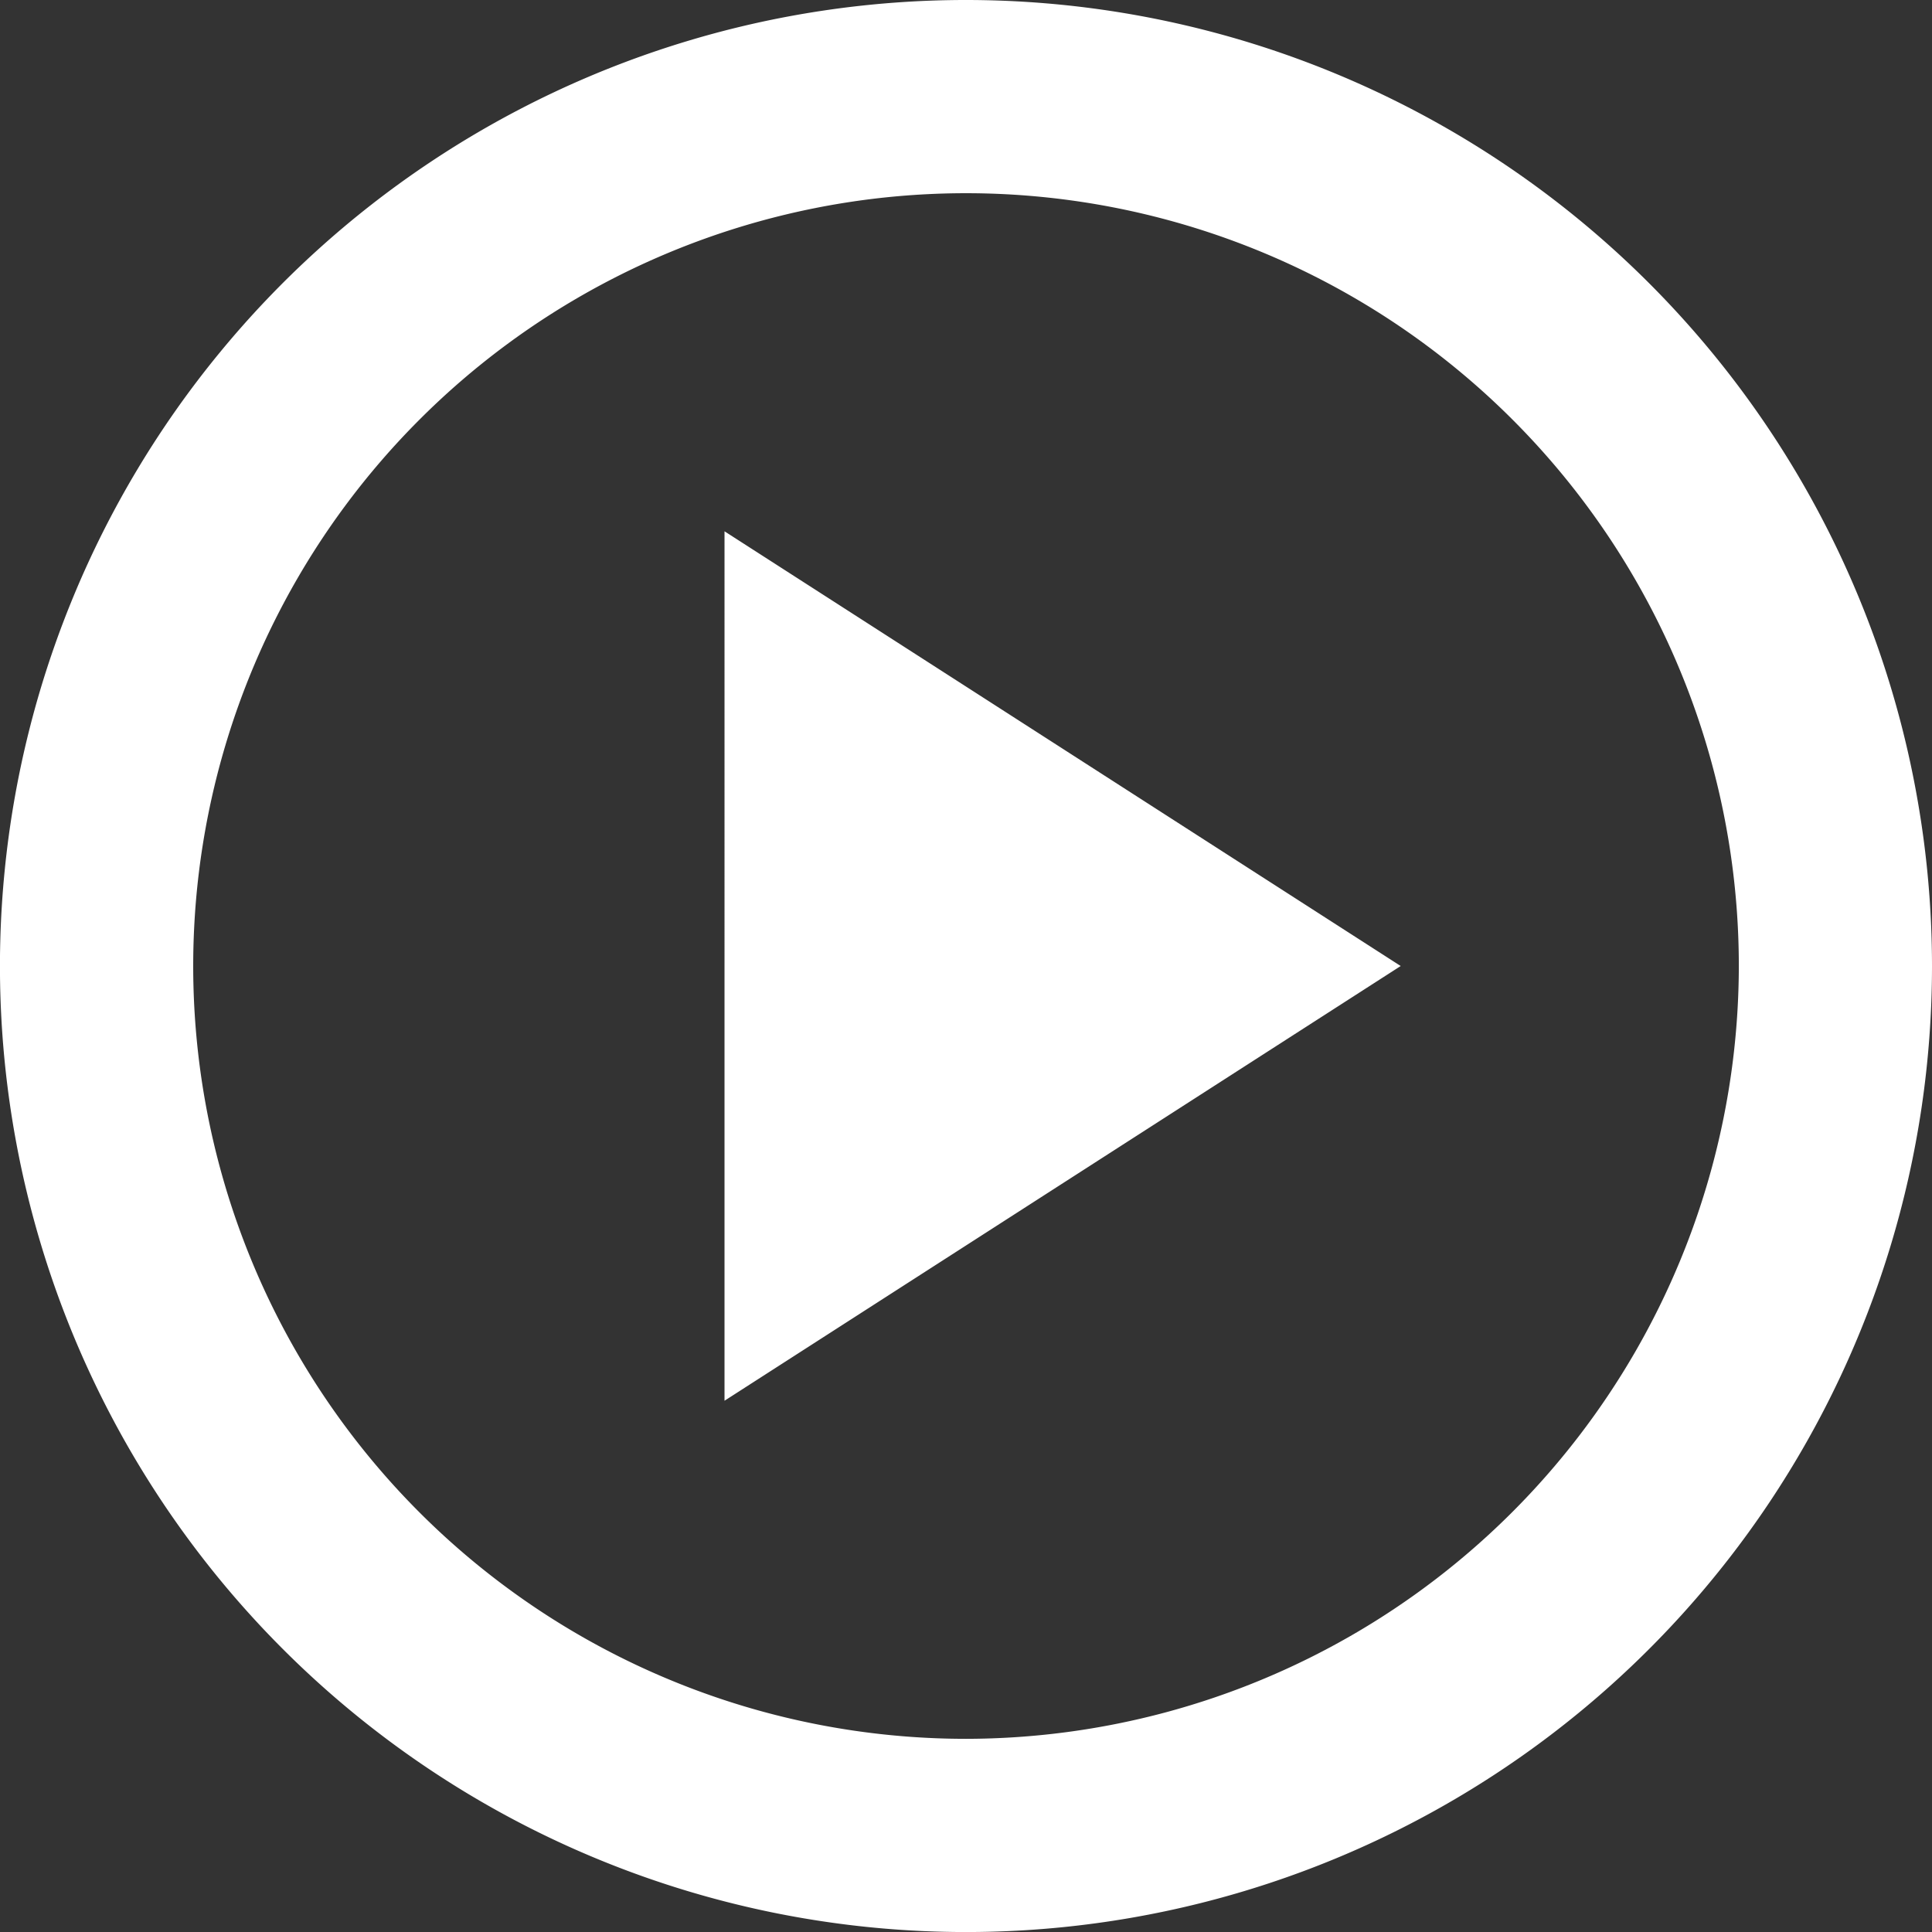
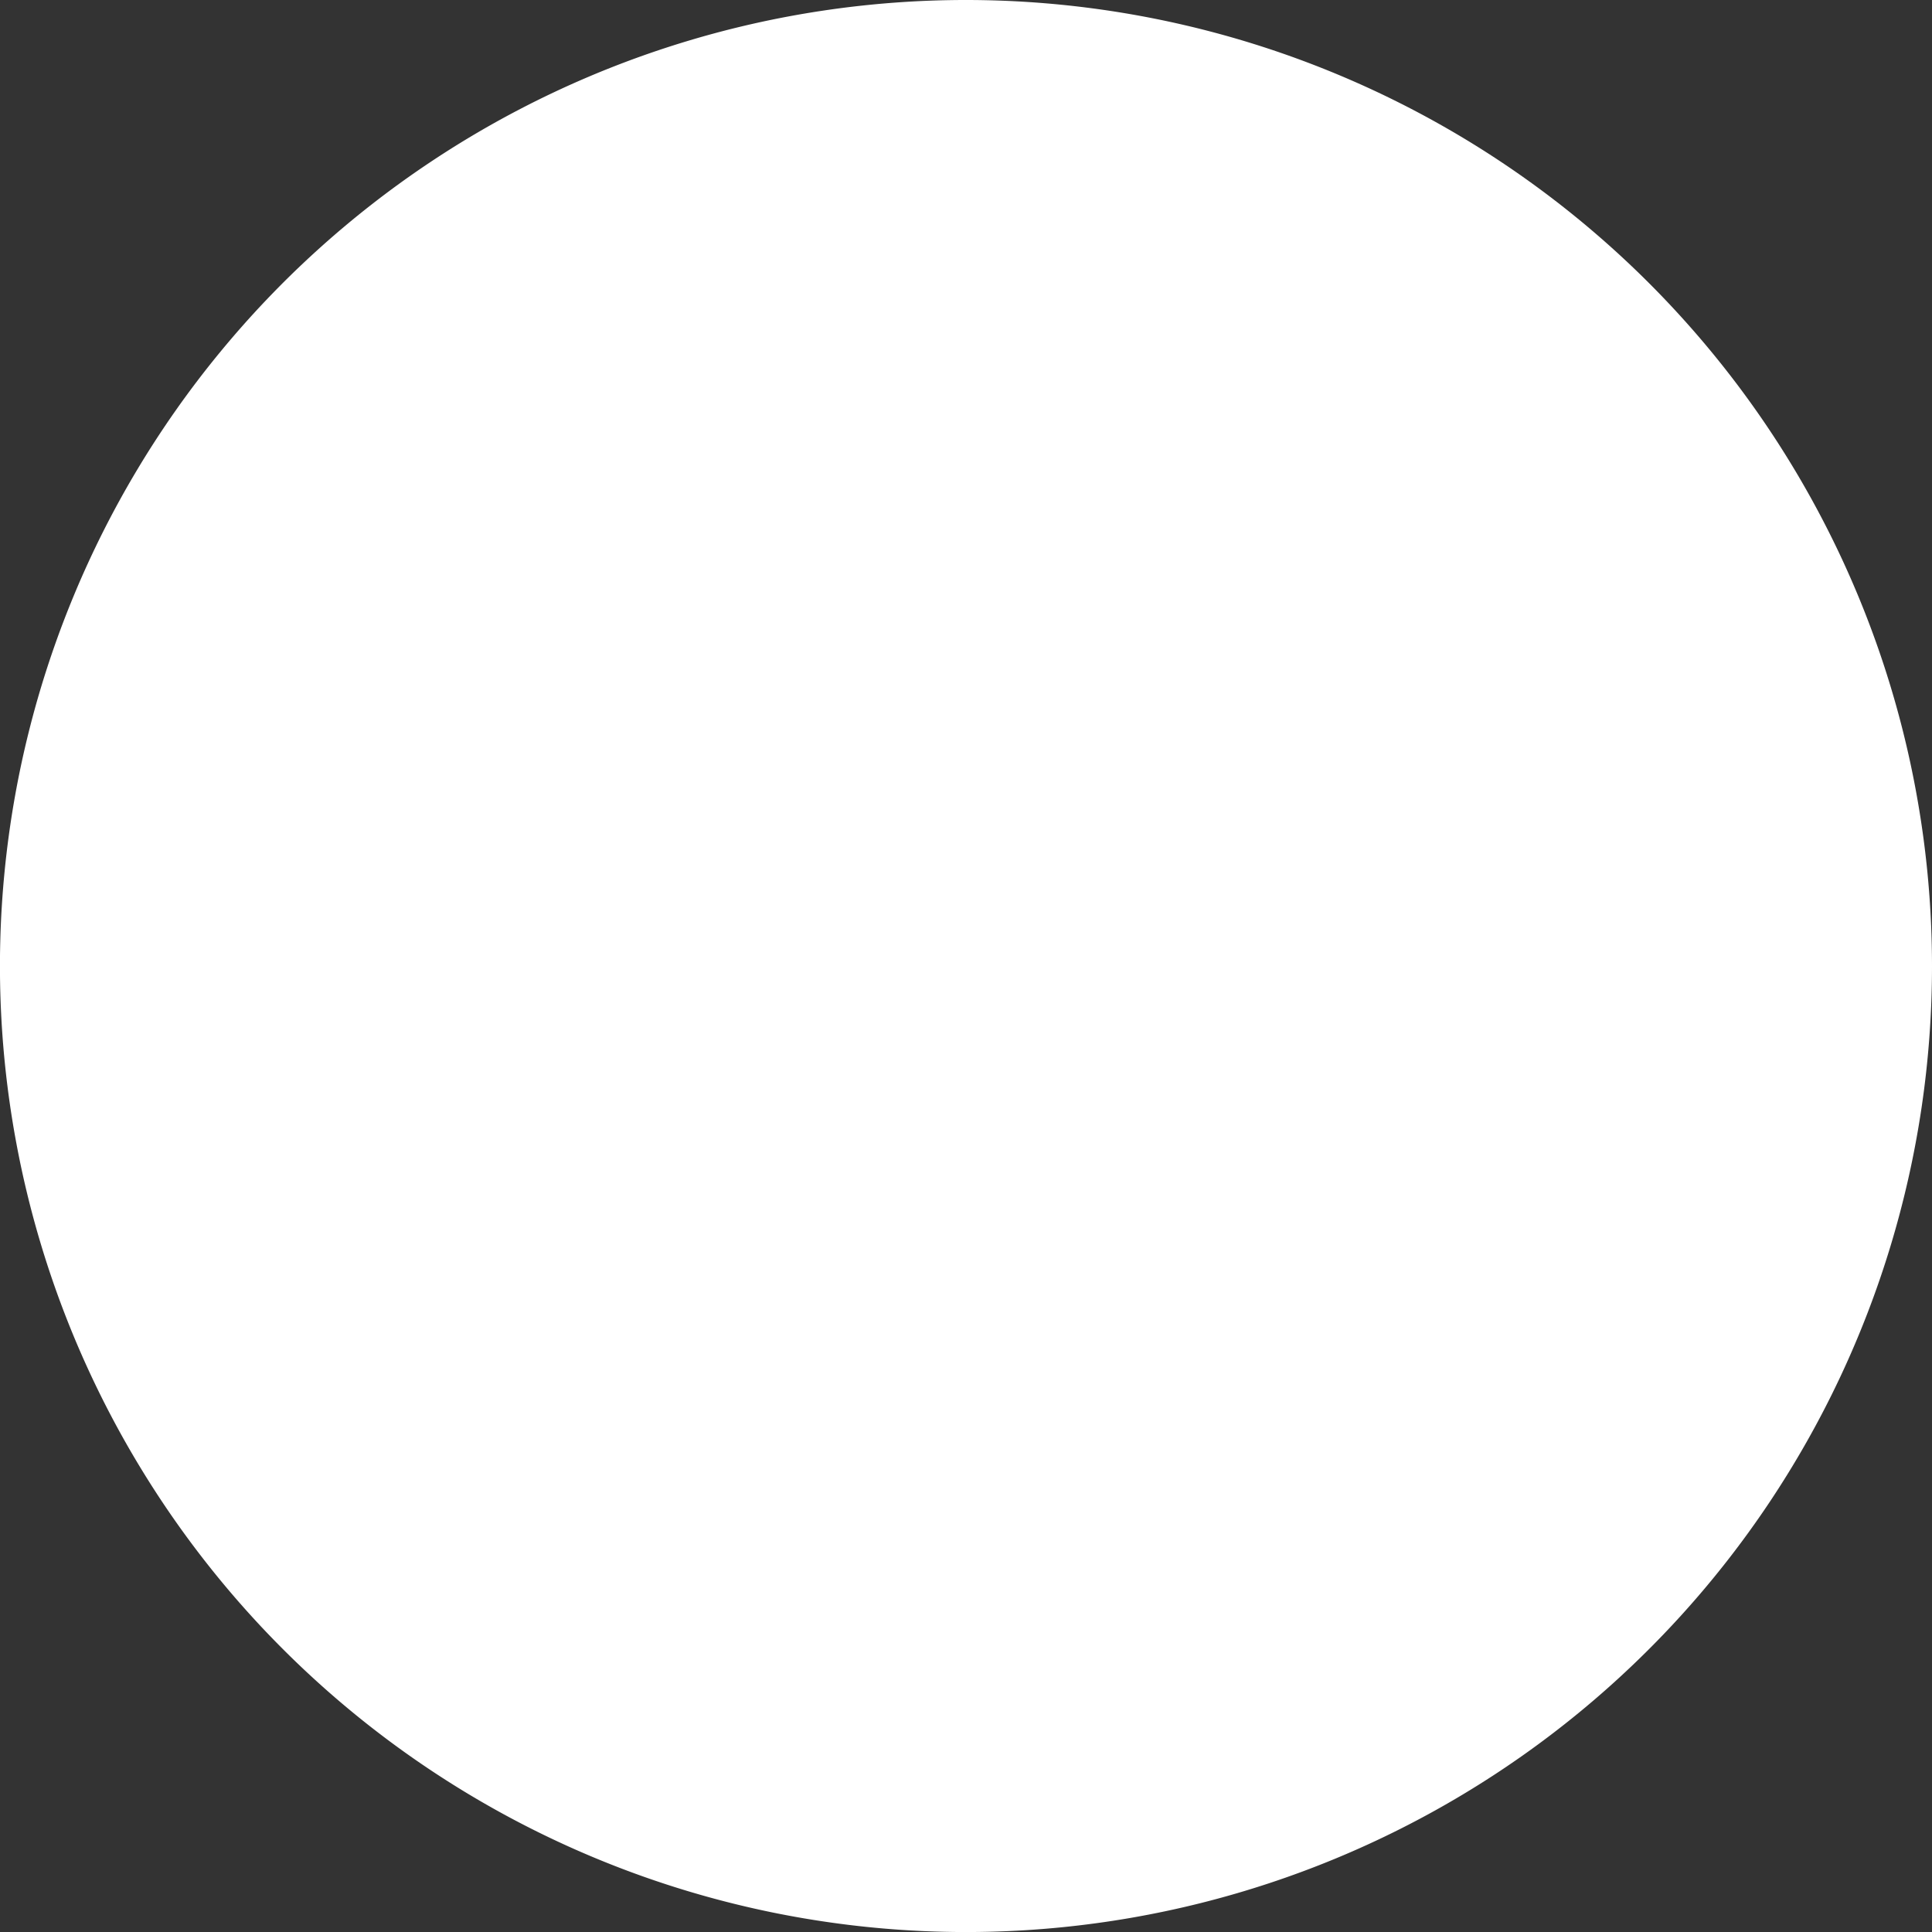
<svg xmlns="http://www.w3.org/2000/svg" width="49.847" height="49.847" viewBox="0 0 49.847 49.847">
  <rect x="0" y="0" width="49.847" height="49.847" fill="#333333" stroke="none" />
-   <path id="Icon_material-outline-play-circle" data-name="Icon material-outline-play-circle" d="M27.924,3A24.924,24.924,0,1,0,52.847,27.924,24.933,24.933,0,0,0,27.924,3Zm0,44.863A19.939,19.939,0,1,1,47.863,27.924,19.965,19.965,0,0,1,27.924,47.863Zm-6.231-8.723L39.139,27.924,21.693,16.708Z" transform="translate(-3 -3)" fill="#fff" />
+   <path id="Icon_material-outline-play-circle" data-name="Icon material-outline-play-circle" d="M27.924,3A24.924,24.924,0,1,0,52.847,27.924,24.933,24.933,0,0,0,27.924,3Zm0,44.863Zm-6.231-8.723L39.139,27.924,21.693,16.708Z" transform="translate(-3 -3)" fill="#fff" />
</svg>